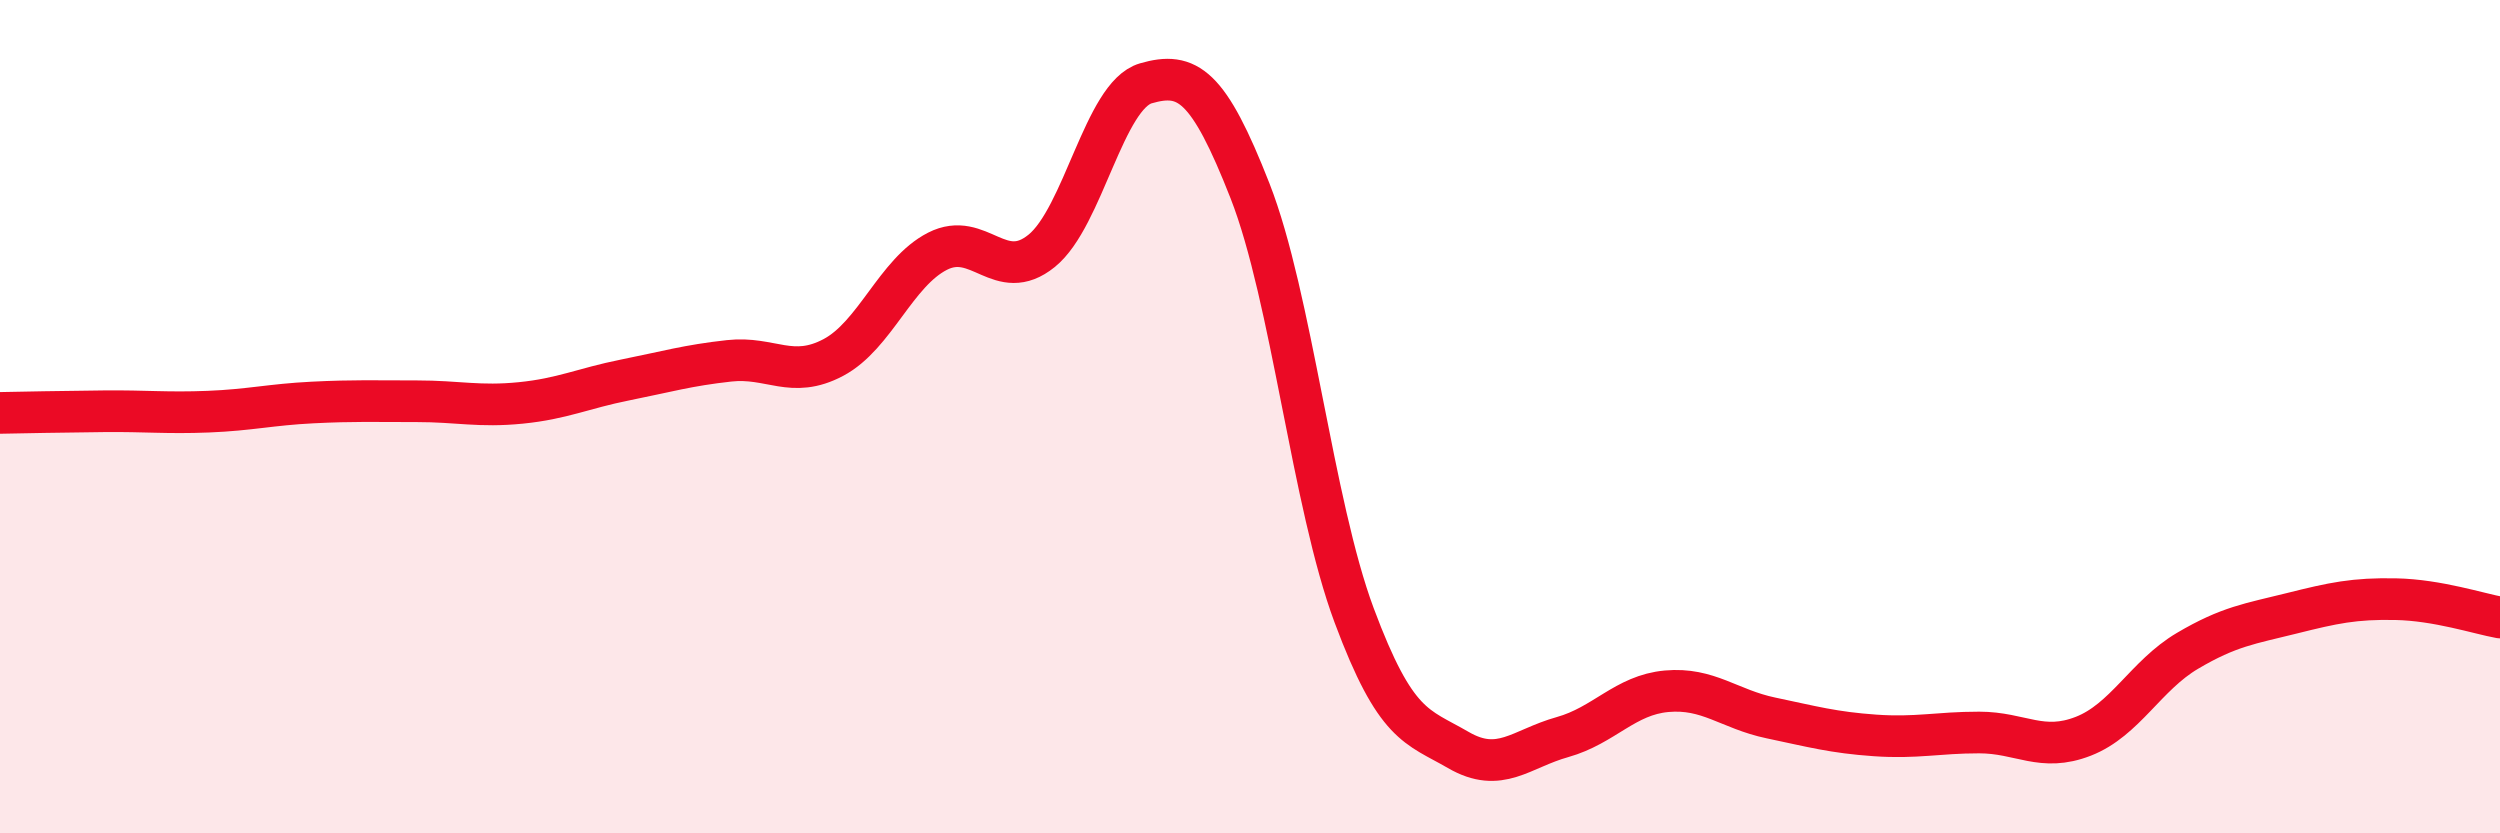
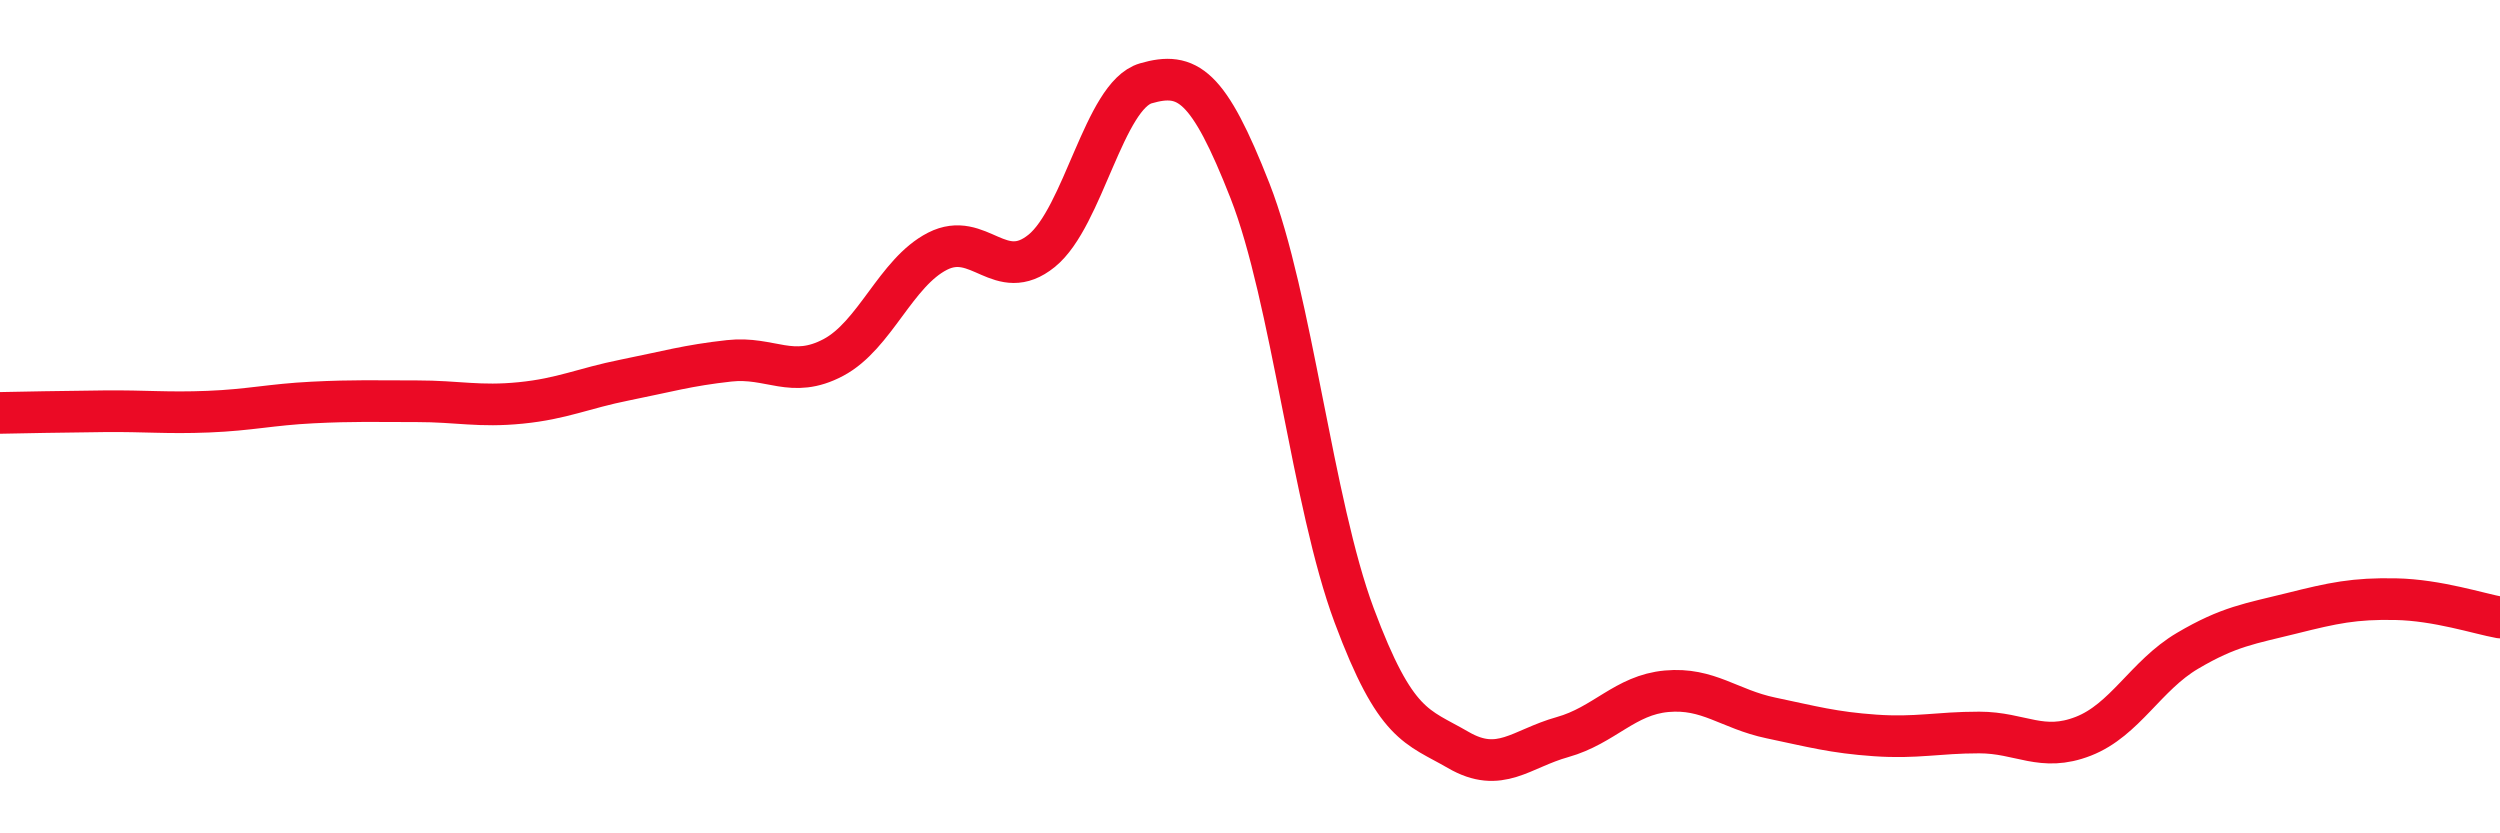
<svg xmlns="http://www.w3.org/2000/svg" width="60" height="20" viewBox="0 0 60 20">
-   <path d="M 0,9.91 C 0.5,9.9 1.5,9.88 2.5,9.87 C 3.5,9.86 4,9.92 5,9.88 C 6,9.84 6.5,9.71 7.5,9.66 C 8.5,9.61 9,9.63 10,9.63 C 11,9.63 11.5,9.77 12.5,9.67 C 13.5,9.57 14,9.32 15,9.12 C 16,8.92 16.5,8.77 17.5,8.66 C 18.5,8.55 19,9.11 20,8.58 C 21,8.05 21.5,6.54 22.5,6.03 C 23.5,5.52 24,6.83 25,6.02 C 26,5.21 26.5,2.29 27.5,2 C 28.5,1.71 29,2.03 30,4.58 C 31,7.13 31.5,12.09 32.5,14.77 C 33.5,17.45 34,17.42 35,18 C 36,18.58 36.5,17.97 37.5,17.69 C 38.5,17.41 39,16.68 40,16.59 C 41,16.5 41.5,17.02 42.5,17.23 C 43.5,17.44 44,17.58 45,17.65 C 46,17.72 46.5,17.58 47.5,17.58 C 48.5,17.58 49,18.06 50,17.67 C 51,17.28 51.5,16.21 52.5,15.62 C 53.5,15.03 54,14.97 55,14.72 C 56,14.47 56.5,14.36 57.5,14.38 C 58.5,14.4 59.5,14.73 60,14.82L60 20L0 20Z" fill="#EB0A25" opacity="0.1" stroke-linecap="round" stroke-linejoin="round" />
  <path d="M 0,9.91 C 0.5,9.9 1.5,9.88 2.5,9.87 C 3.5,9.86 4,9.92 5,9.88 C 6,9.84 6.5,9.71 7.5,9.66 C 8.5,9.61 9,9.63 10,9.63 C 11,9.63 11.5,9.77 12.5,9.67 C 13.5,9.57 14,9.32 15,9.12 C 16,8.92 16.5,8.77 17.5,8.66 C 18.5,8.55 19,9.11 20,8.58 C 21,8.05 21.5,6.54 22.5,6.03 C 23.5,5.52 24,6.83 25,6.02 C 26,5.21 26.5,2.29 27.5,2 C 28.5,1.71 29,2.03 30,4.58 C 31,7.13 31.5,12.09 32.5,14.77 C 33.5,17.45 34,17.42 35,18 C 36,18.58 36.5,17.97 37.5,17.69 C 38.5,17.41 39,16.68 40,16.59 C 41,16.5 41.5,17.02 42.5,17.23 C 43.5,17.44 44,17.58 45,17.65 C 46,17.72 46.5,17.58 47.5,17.58 C 48.5,17.58 49,18.06 50,17.67 C 51,17.28 51.5,16.21 52.5,15.62 C 53.5,15.03 54,14.97 55,14.72 C 56,14.47 56.5,14.36 57.5,14.38 C 58.5,14.4 59.5,14.73 60,14.82" stroke="#EB0A25" stroke-width="1" fill="none" stroke-linecap="round" stroke-linejoin="round" />
</svg>